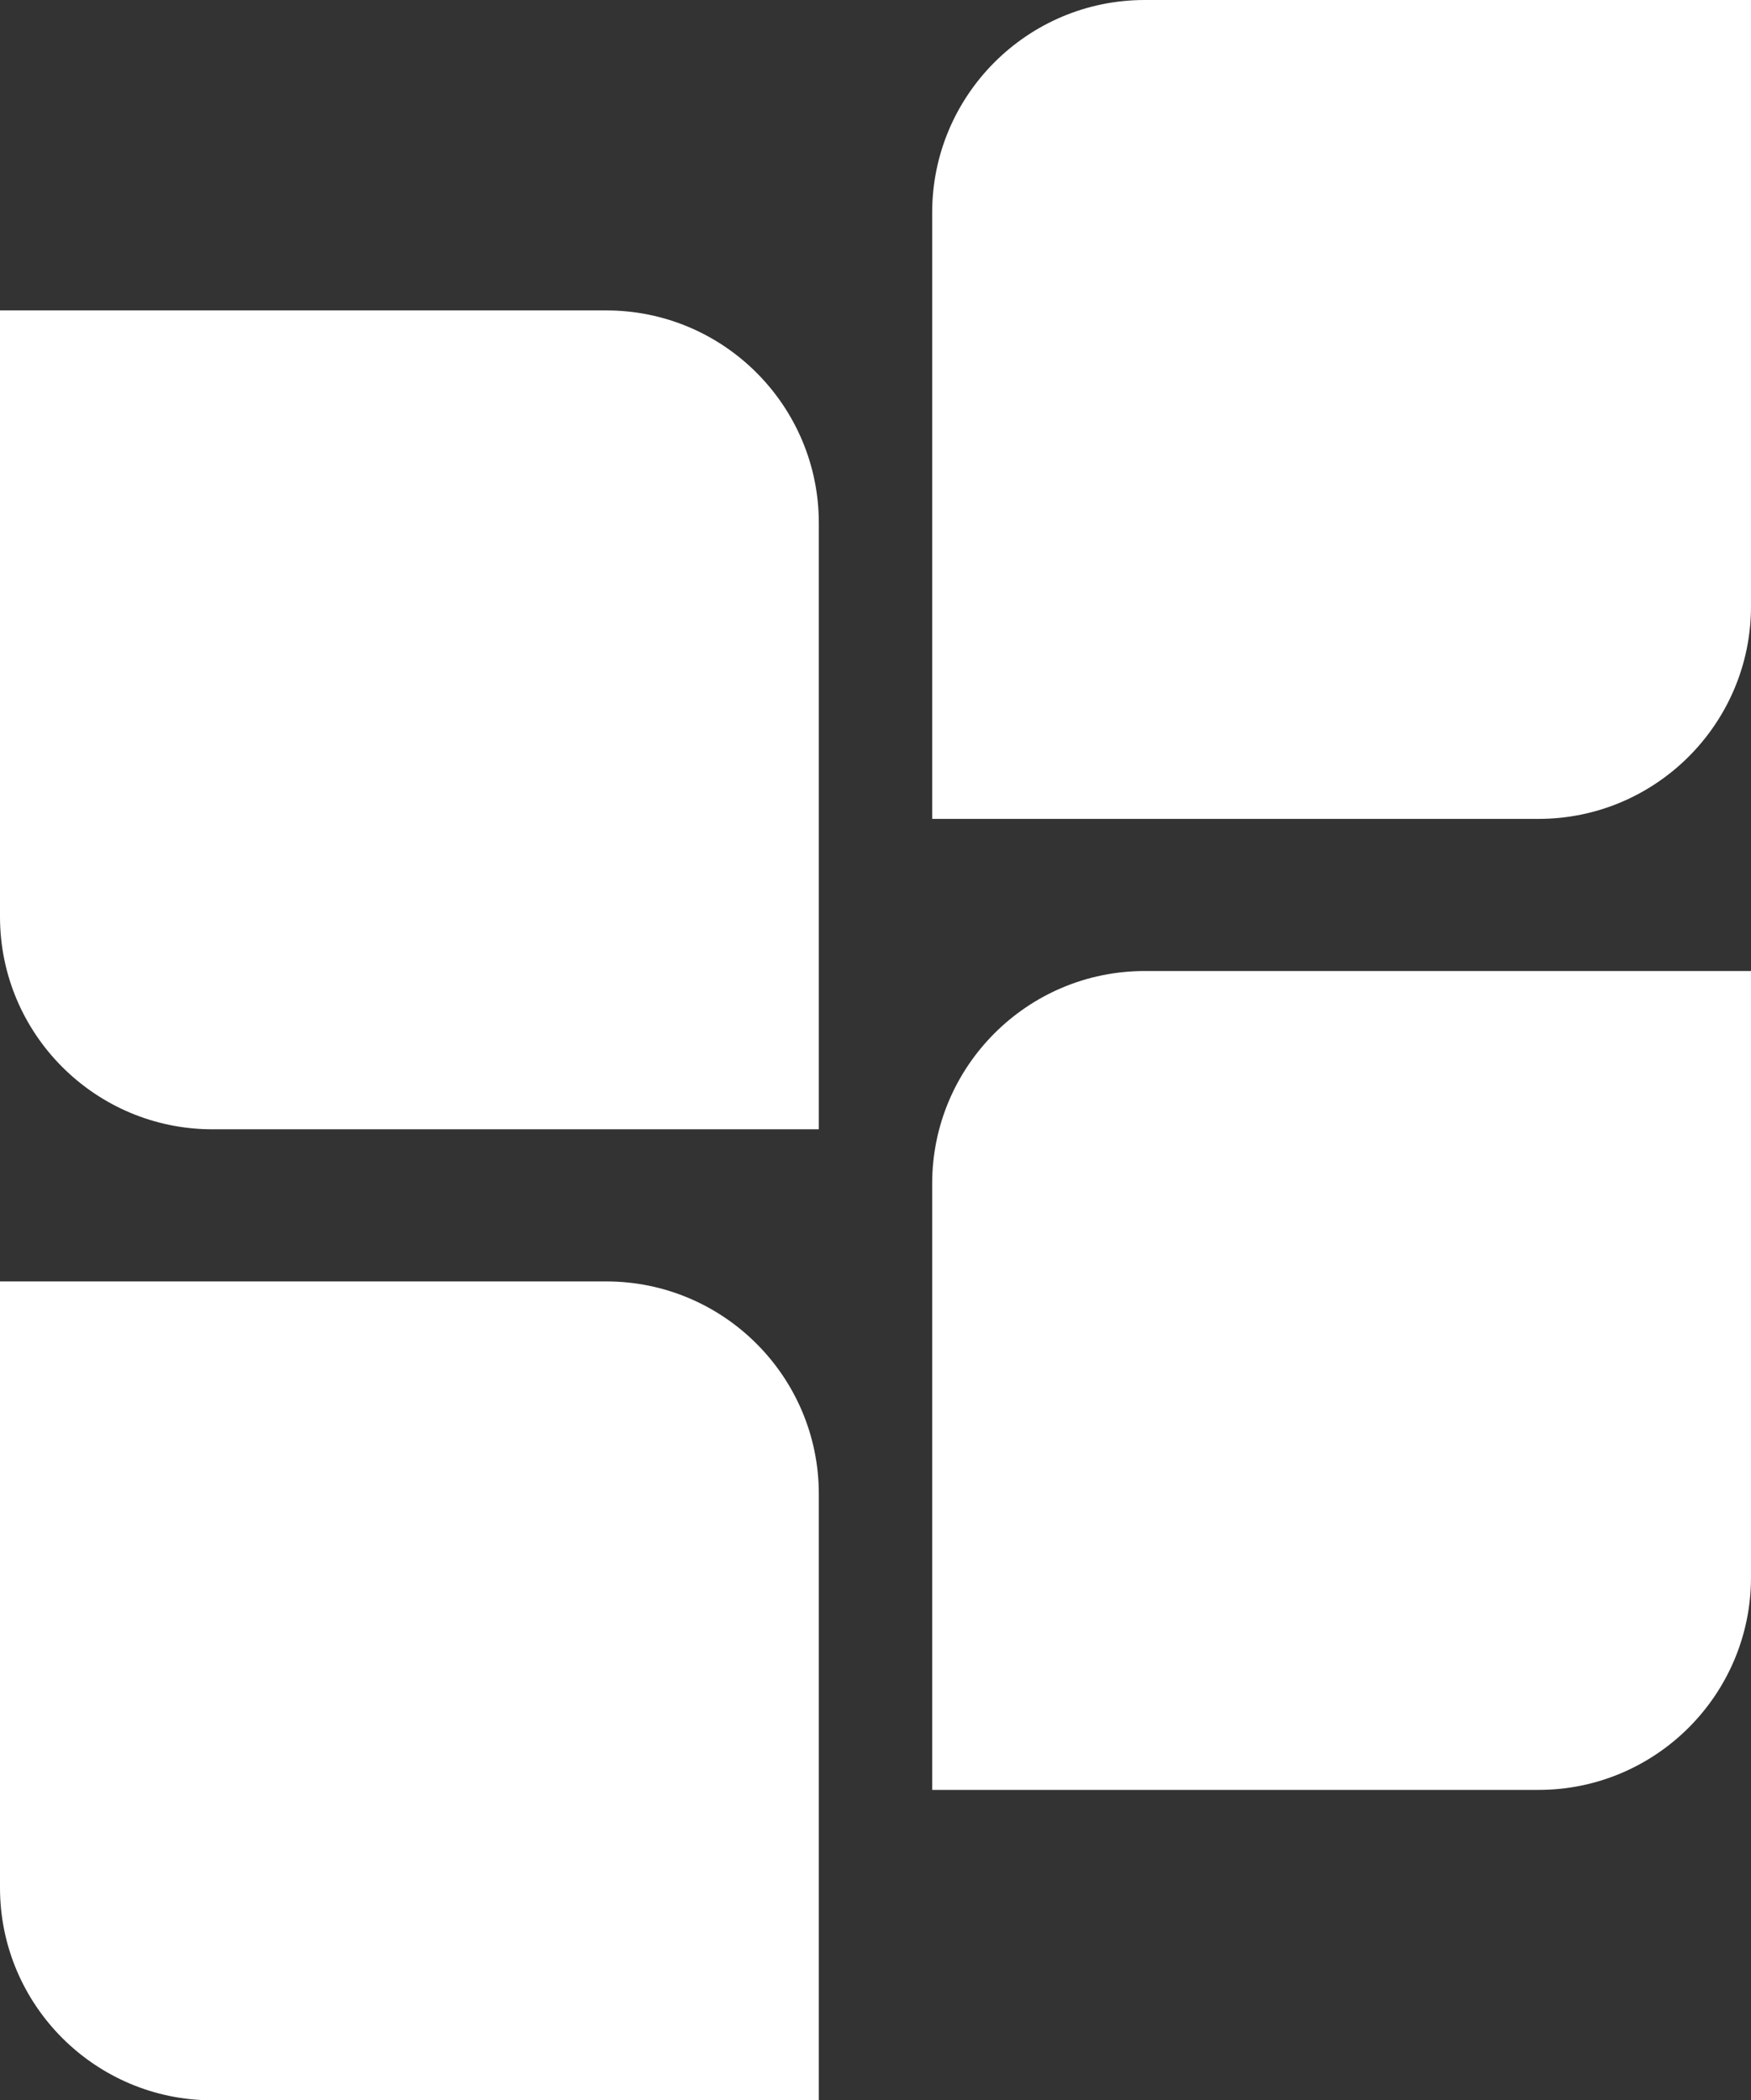
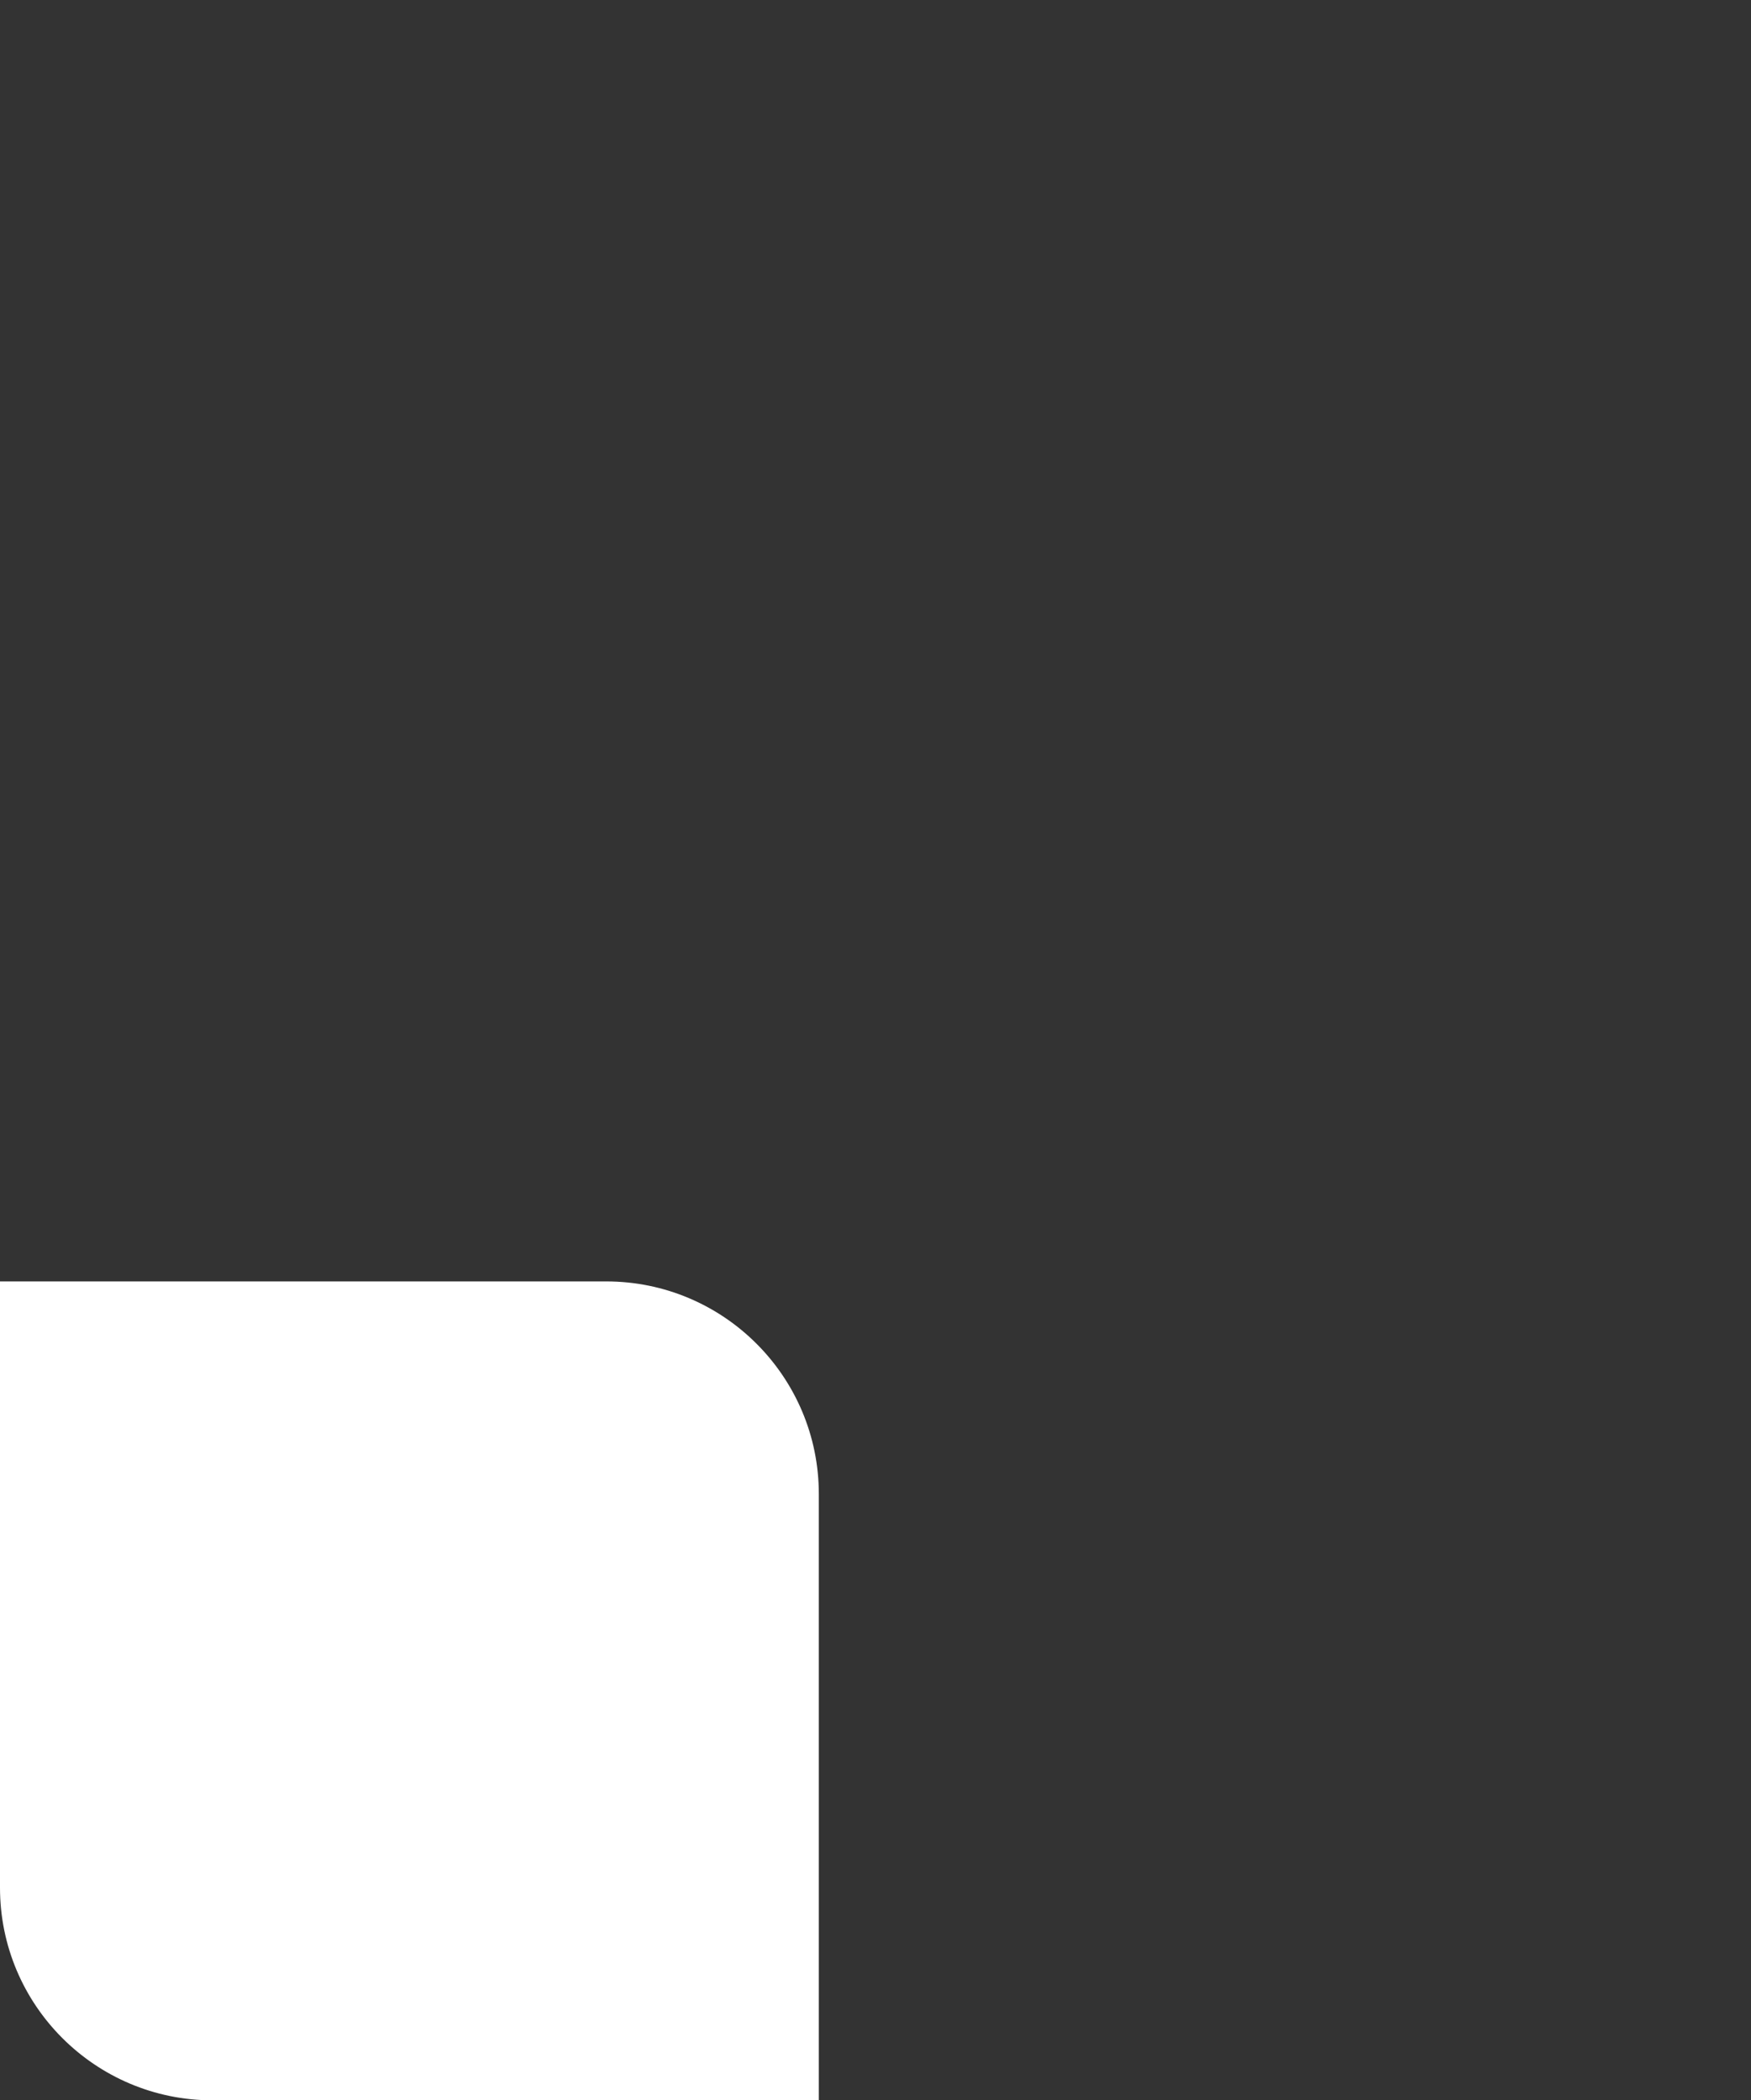
<svg xmlns="http://www.w3.org/2000/svg" id="Laag_2" viewBox="0 0 1565.1 1877.16">
  <rect x="0" y="0" width="1565.1" height="1877.16" fill="#333333" stroke="none" />
  <defs>
    <style>.cls-1{fill:#fff;}</style>
  </defs>
  <g id="Laag_1-2">
-     <path class="cls-1" d="m1375.1,731.89h-541.89V190C833.21,85.14,918.35,0,1023.21,0h541.89v541.89c0,104.86-85.14,190-190,190Z" />
-     <path class="cls-1" d="m0,277.43h541.89c104.86,0,190,85.14,190,190v541.89H190C85.14,1009.32,0,924.18,0,819.32V277.43h0Z" />
-     <path class="cls-1" d="m1375.1,1599.73h-541.89v-541.89c0-104.86,85.14-190,190-190h541.89v541.89c0,104.86-85.14,190-190,190Z" />
    <path class="cls-1" d="m0,1145.27h541.89c104.86,0,190,85.14,190,190v541.89H190c-104.86,0-190-85.14-190-190v-541.89h0Z" />
  </g>
</svg>